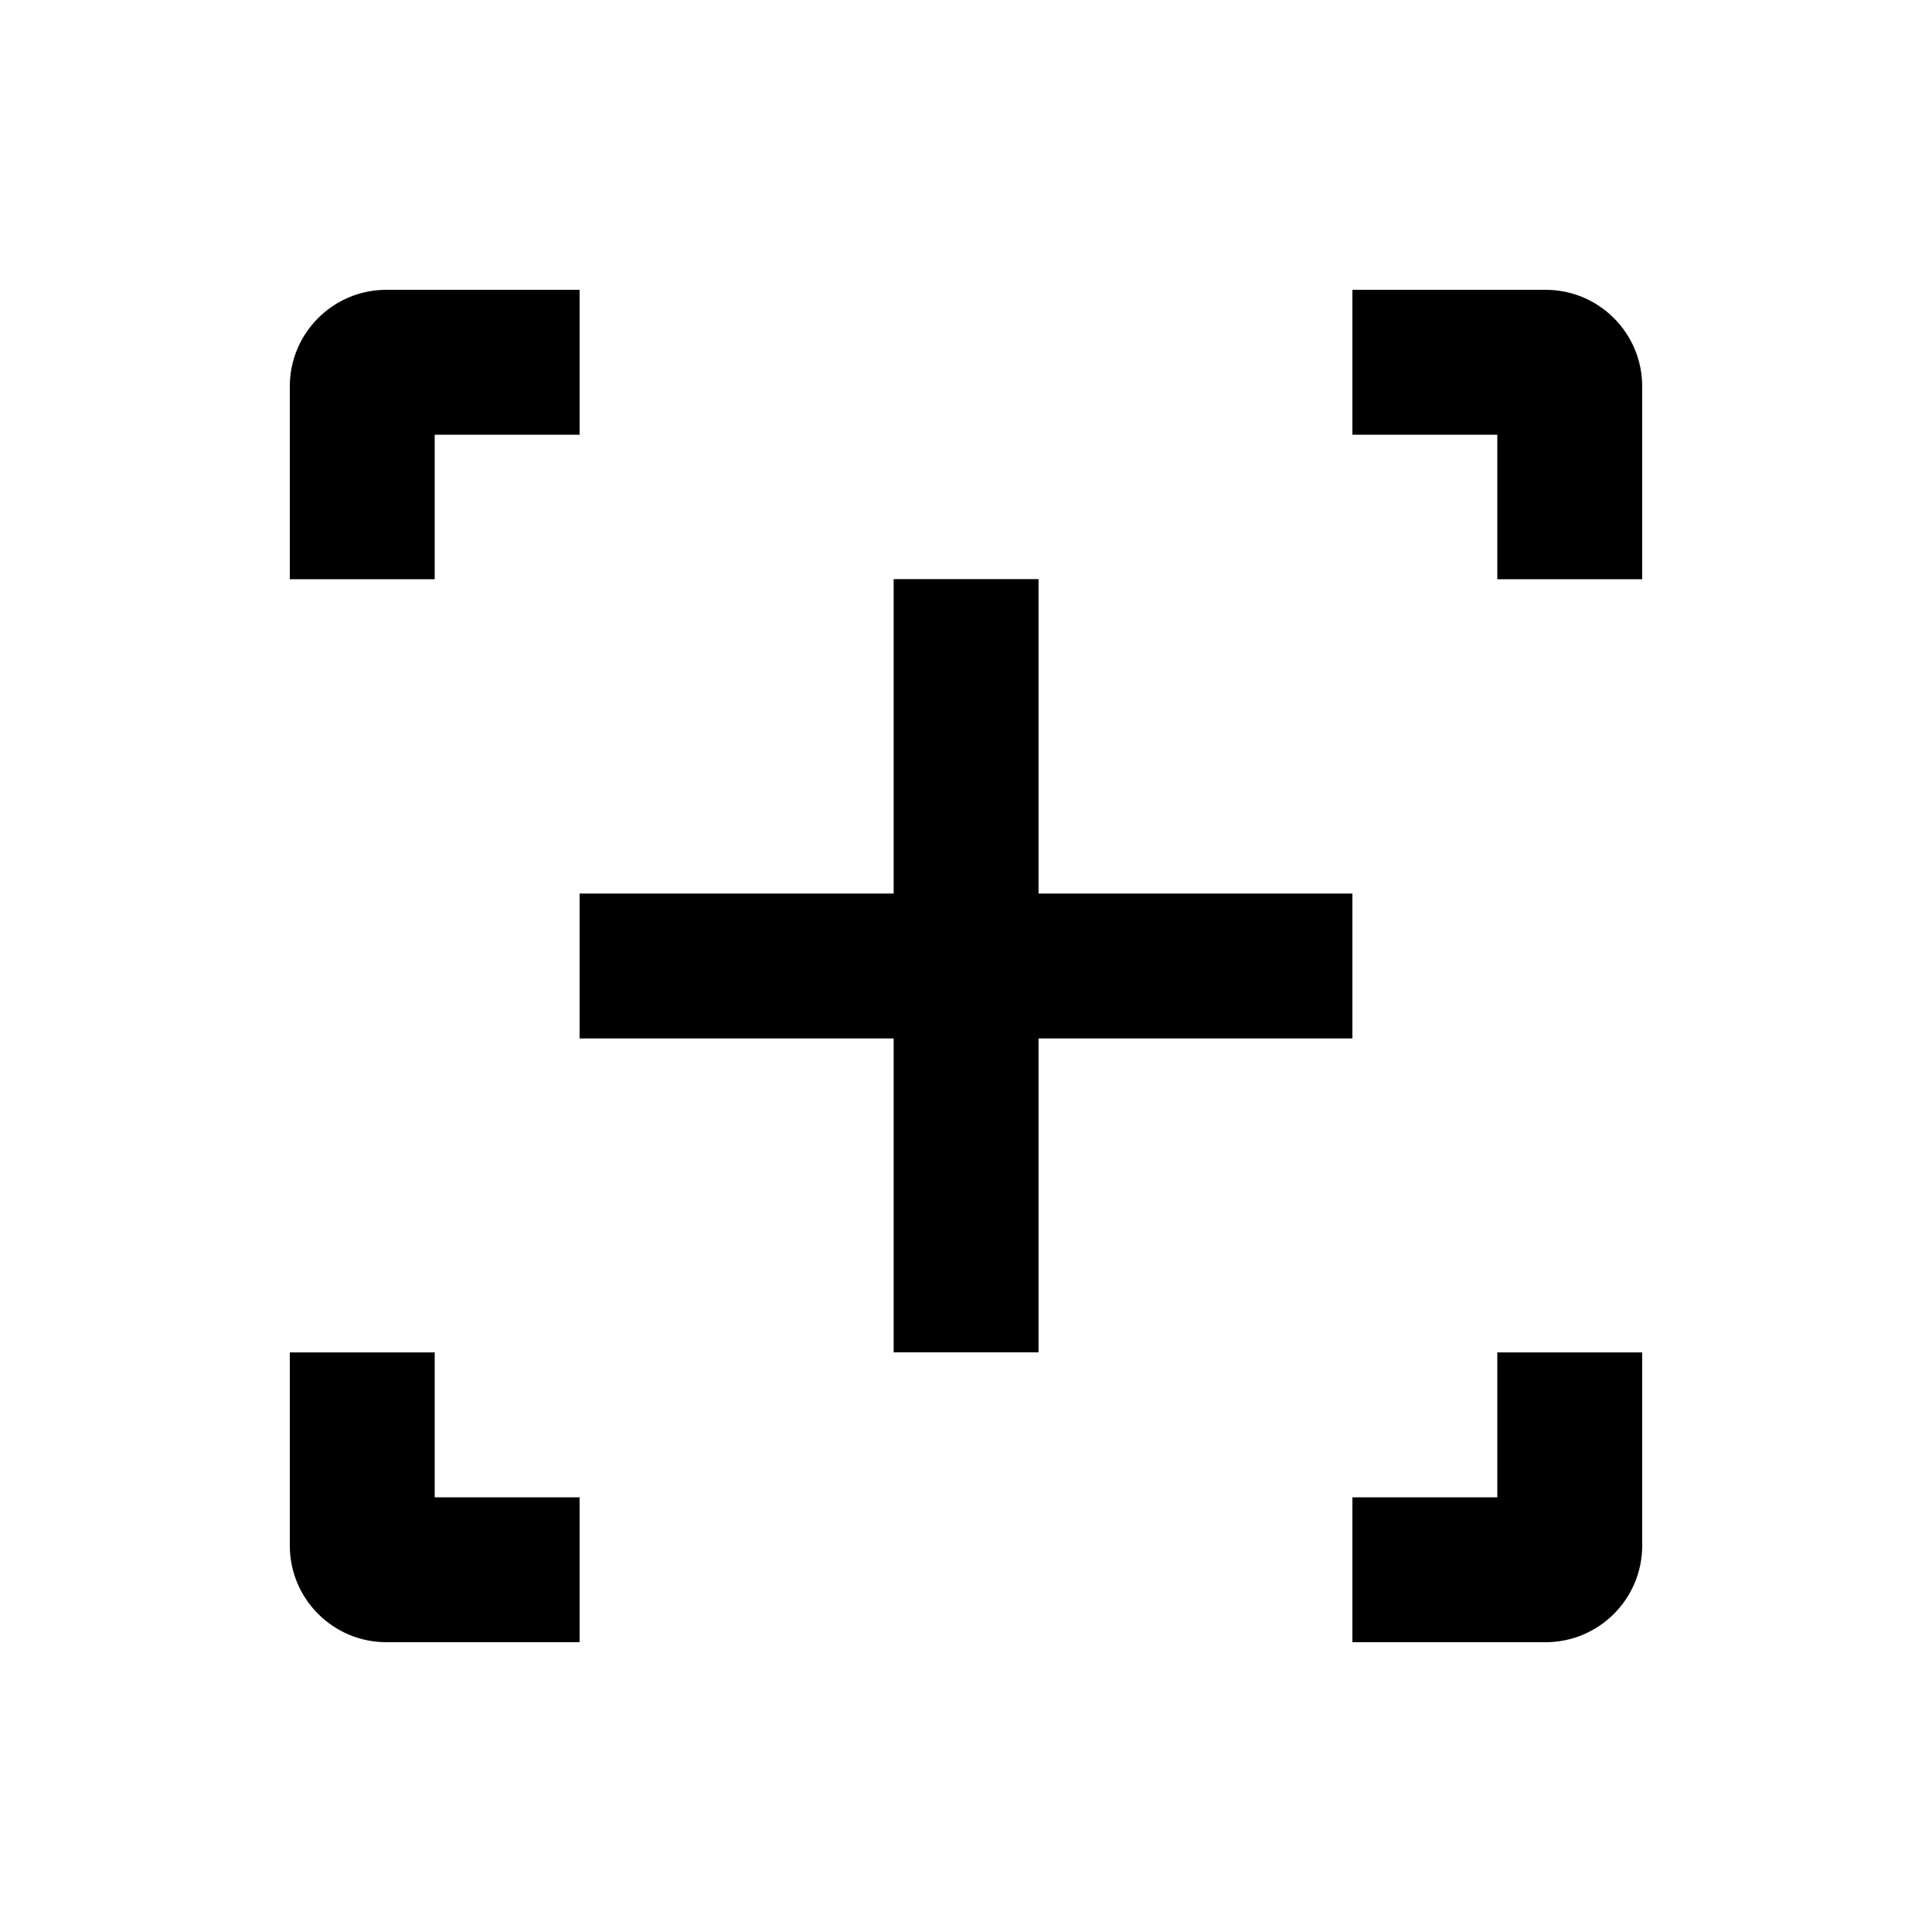
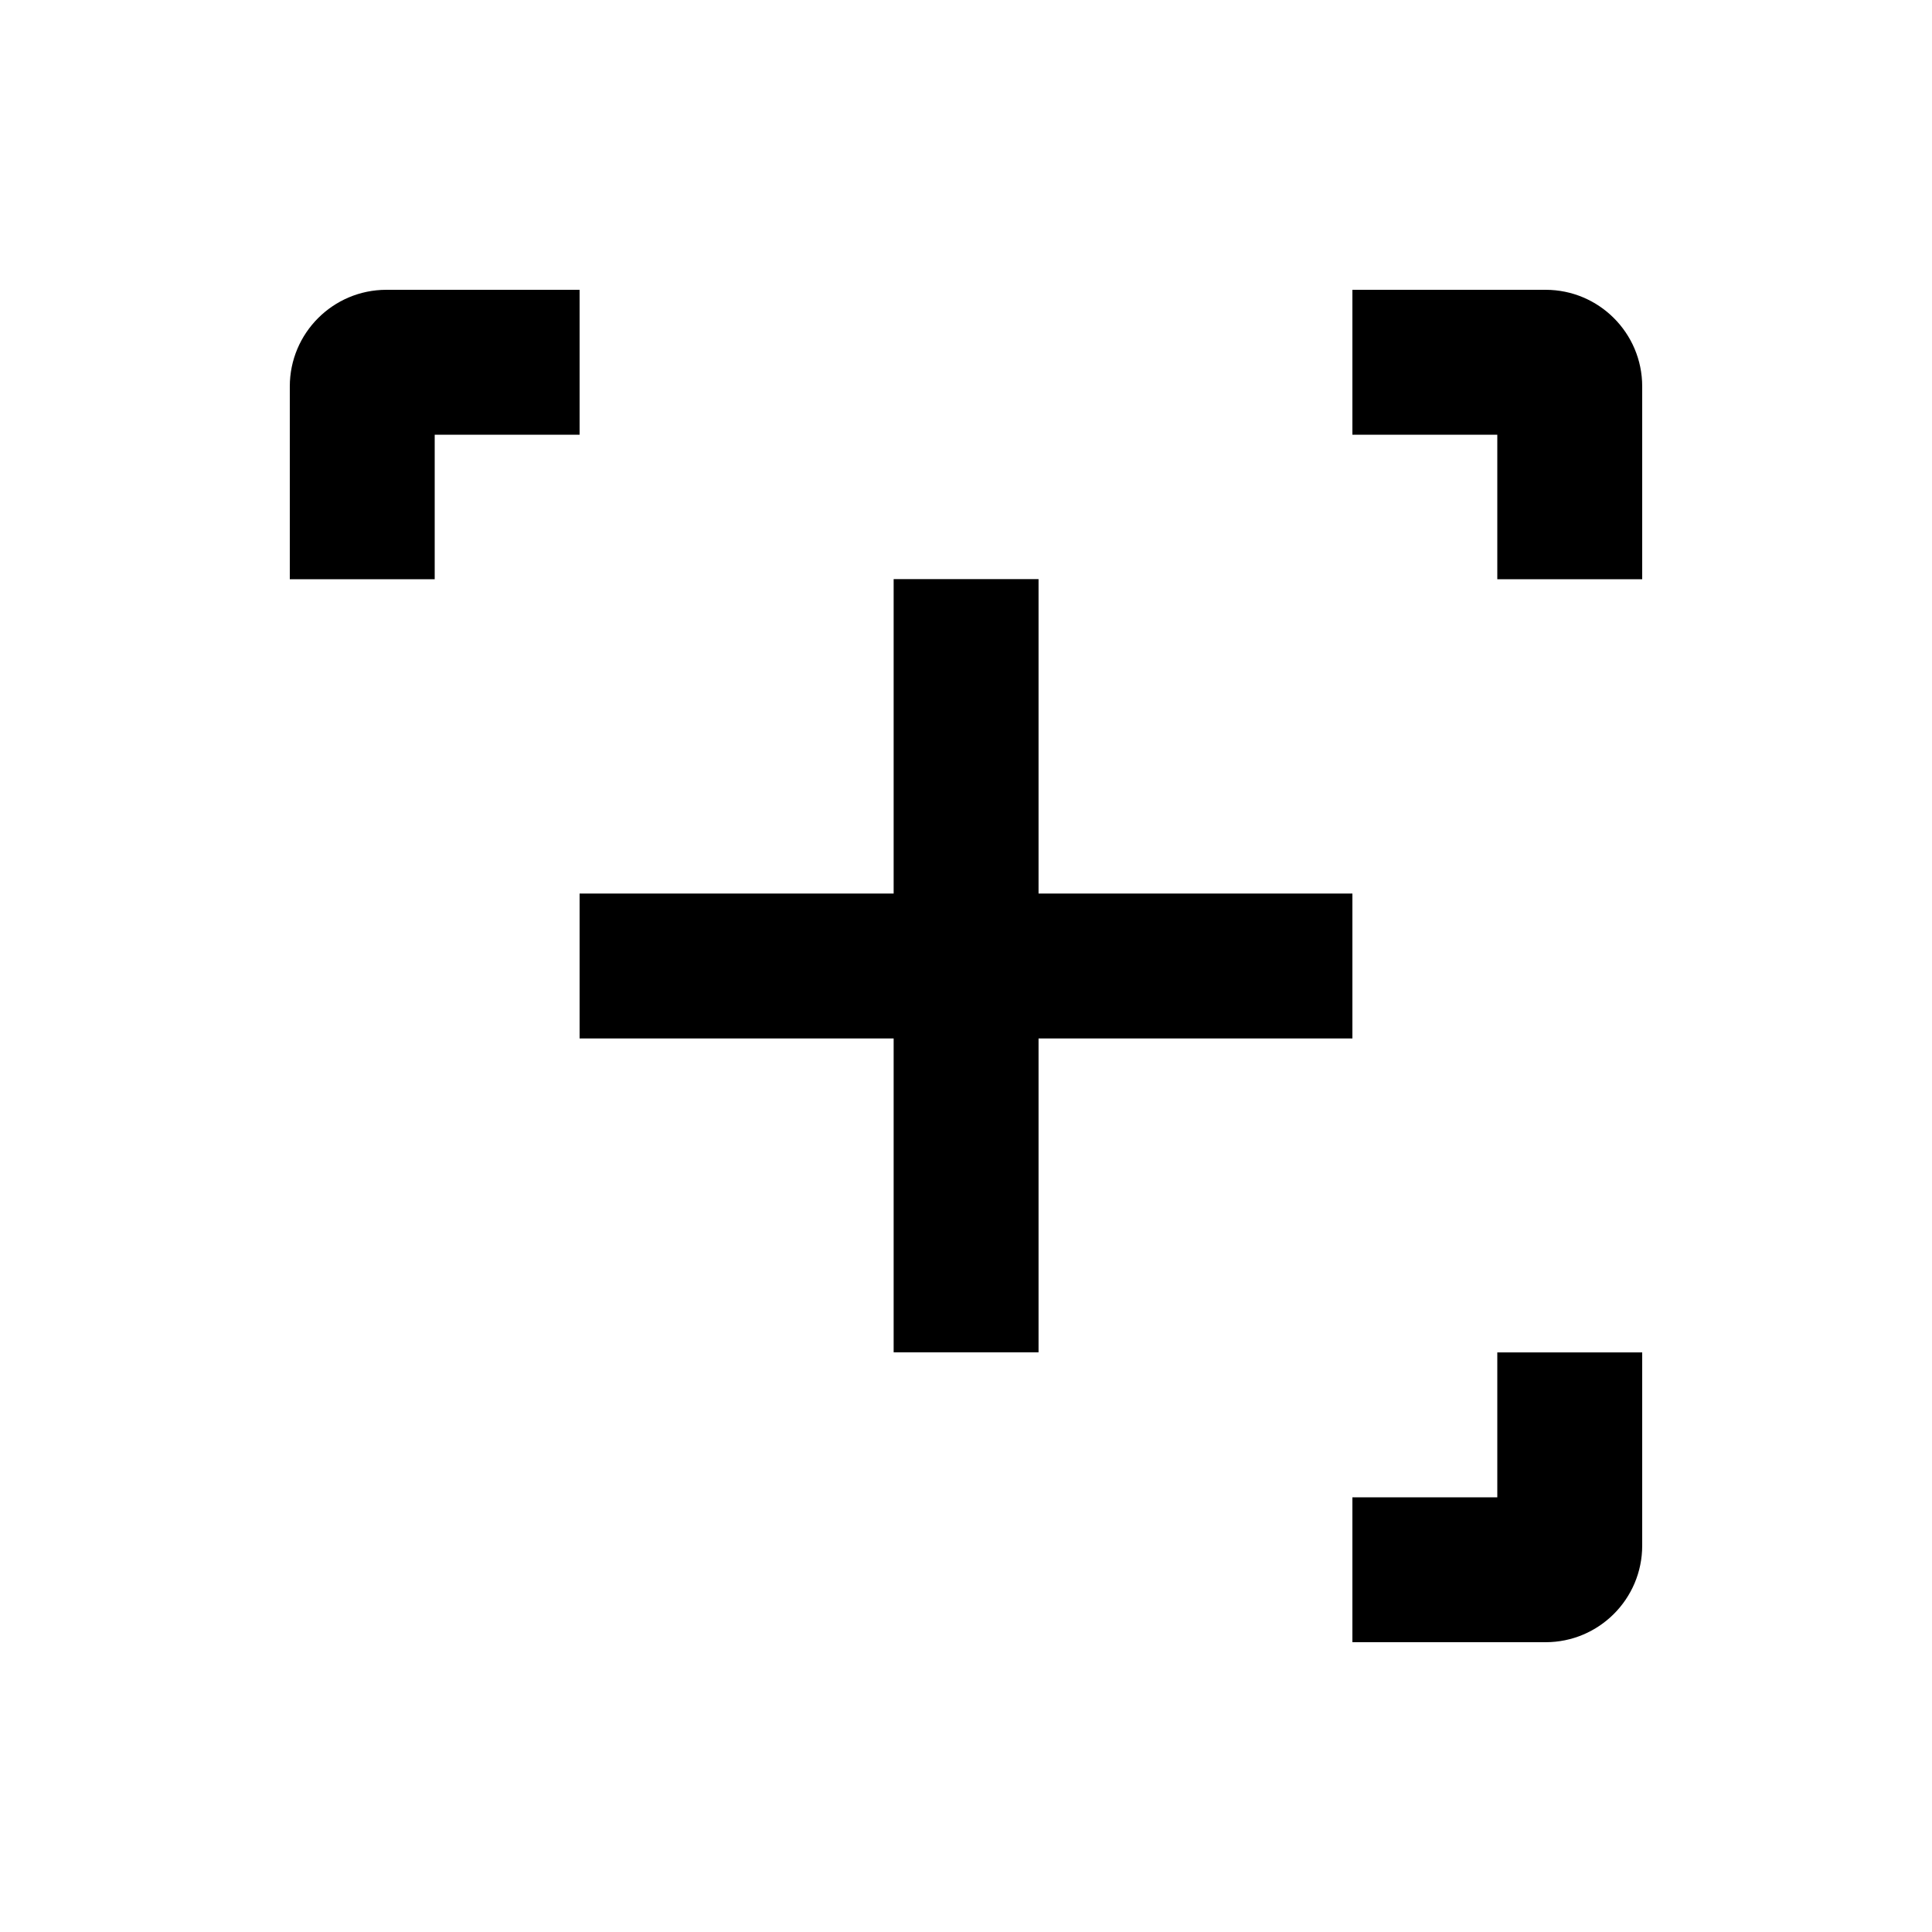
<svg xmlns="http://www.w3.org/2000/svg" focusable="false" role="img" aria-hidden="true" fill="currentColor" width="20px" height="20px" viewBox="0 0 20 20">
  <path d="M4.5 4.5V5.996H3V4C3 3.448 3.448 3 4 3H6V4.5H4.5Z" />
  <path d="M14 4.5H15.5V5.996H17V4C17 3.448 16.552 3 16 3H14V4.5Z" />
  <path d="M17 14H15.5V15.5H14V17H16C16.552 17 17 16.552 17 16V14Z" />
-   <path d="M4.5 15.5H6V17L4 17C3.448 17 3 16.552 3 16V14H4.5V15.5Z" />
  <path d="M9.251 10.75L9.251 13.999H10.751V10.75H14V9.25H10.751V5.995H9.251L9.251 9.25L6 9.25V10.75H9.251Z" />
</svg>